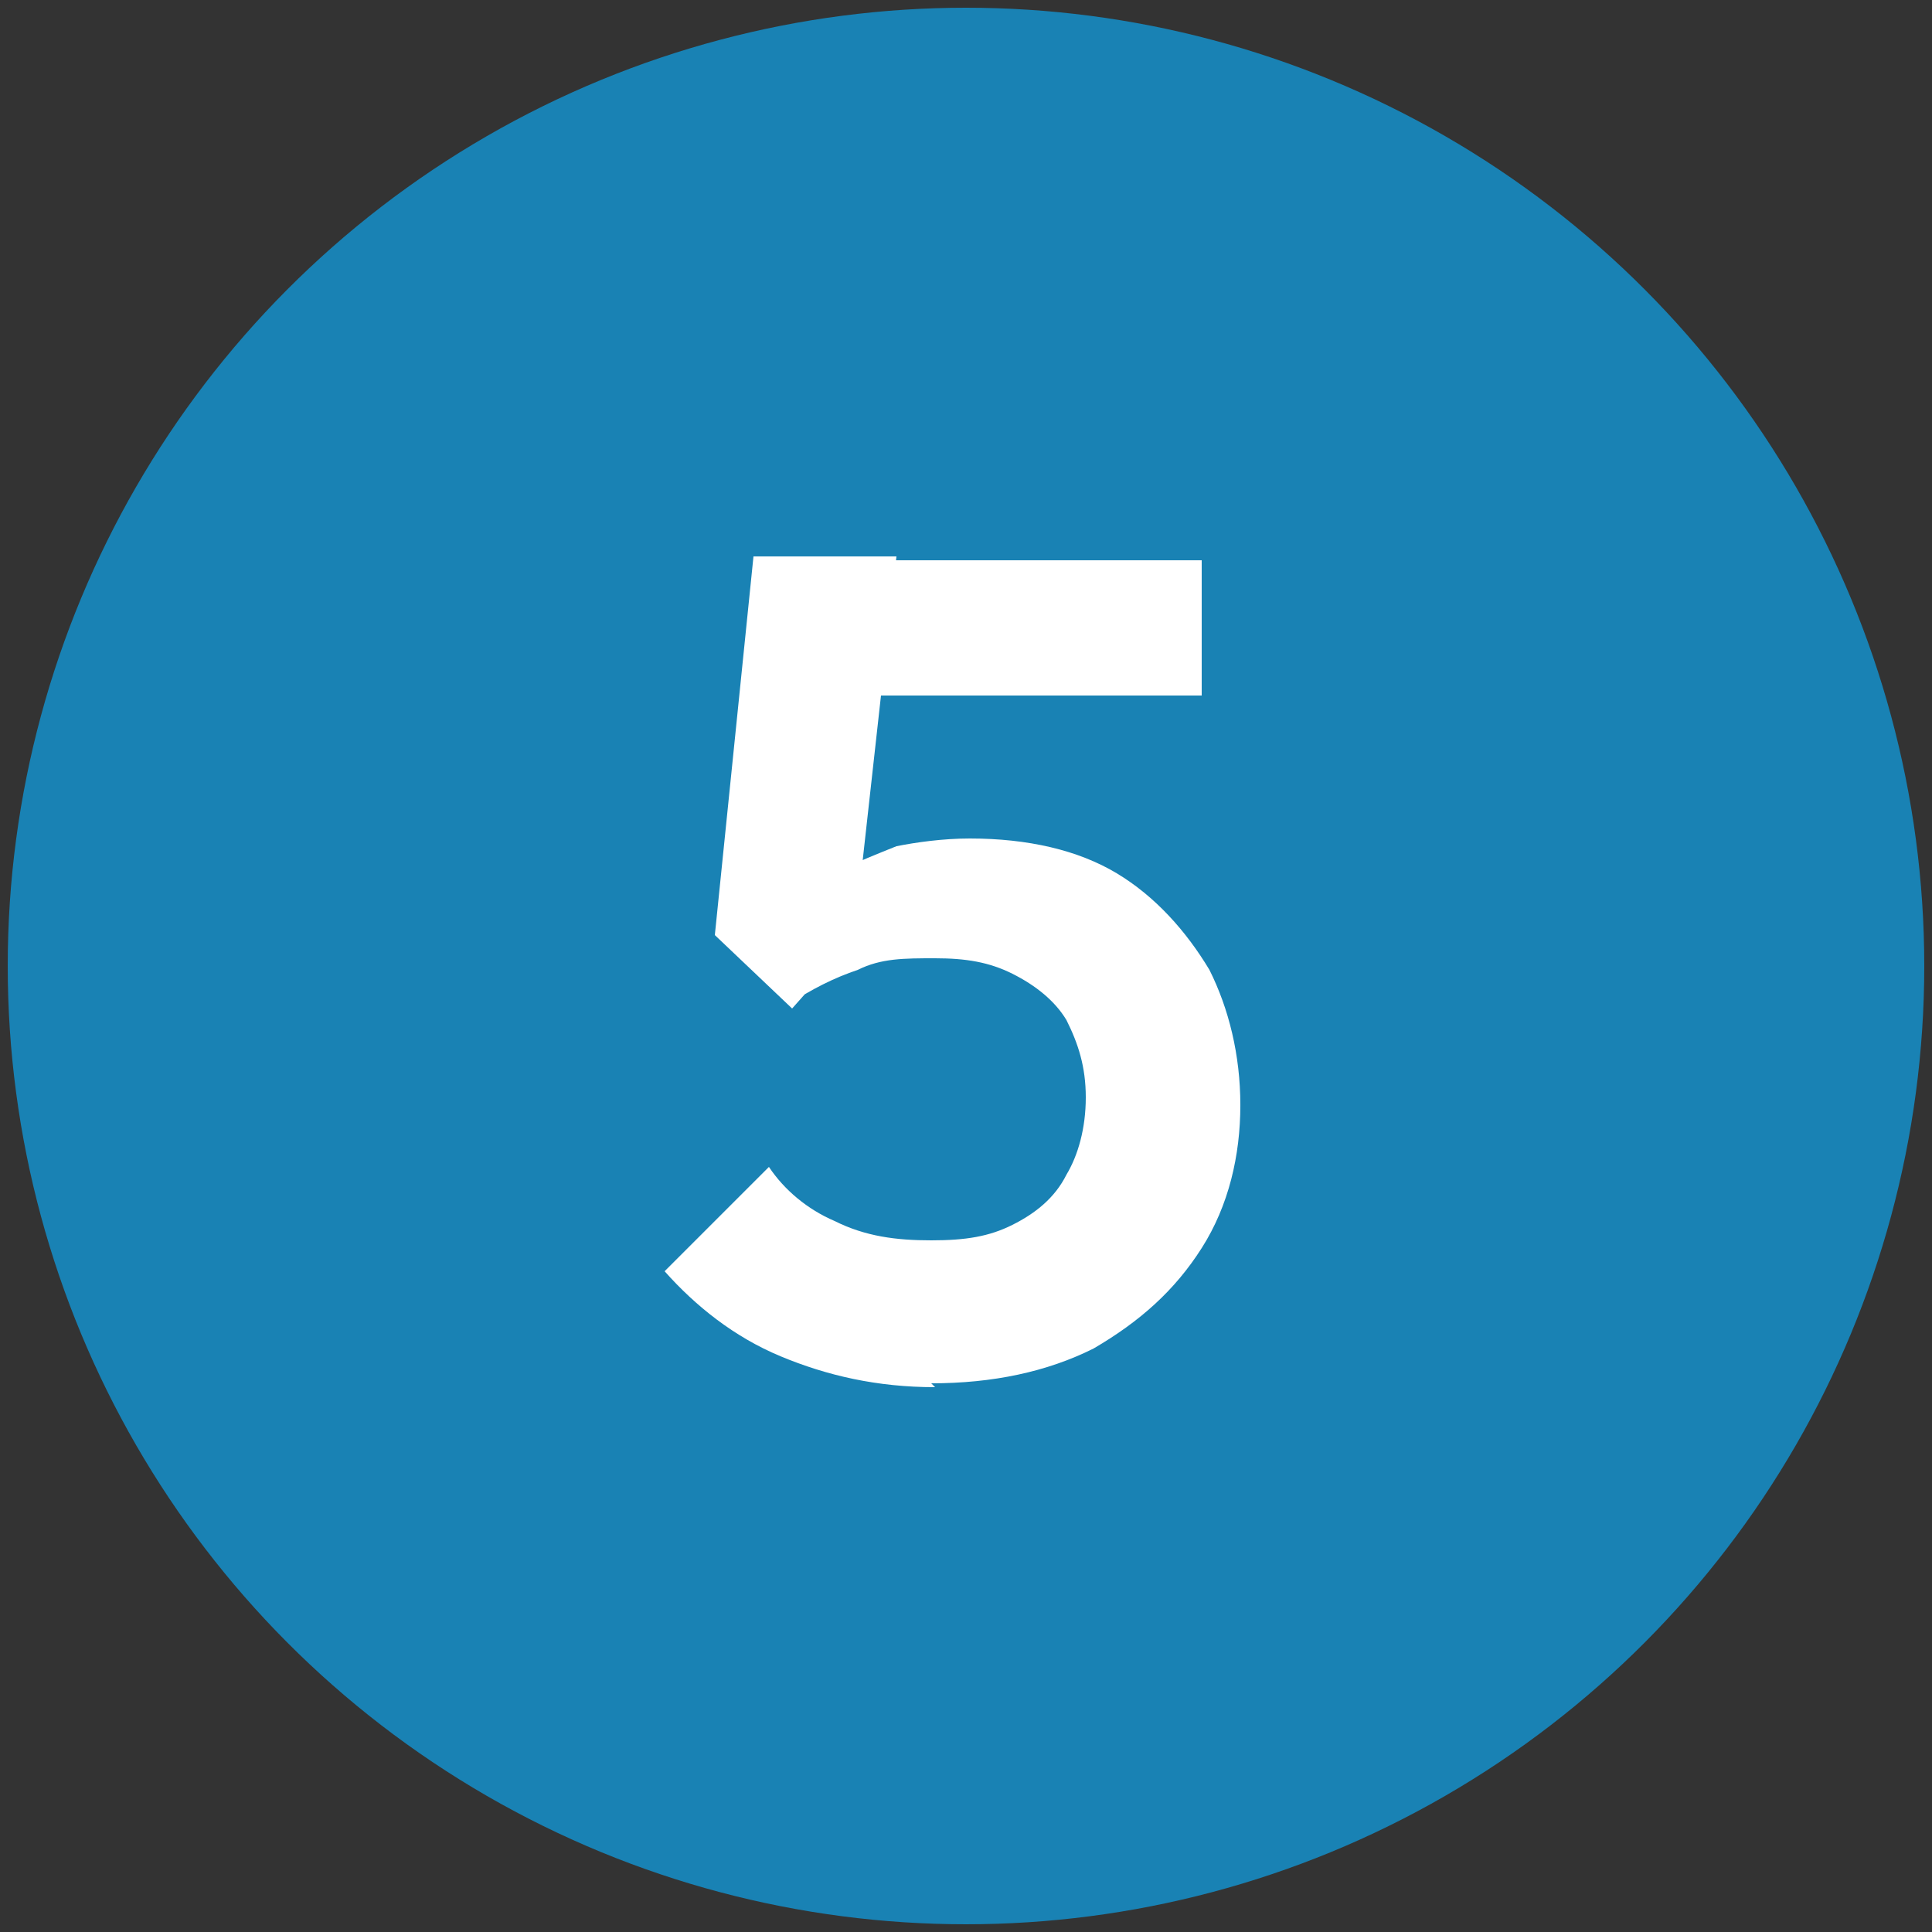
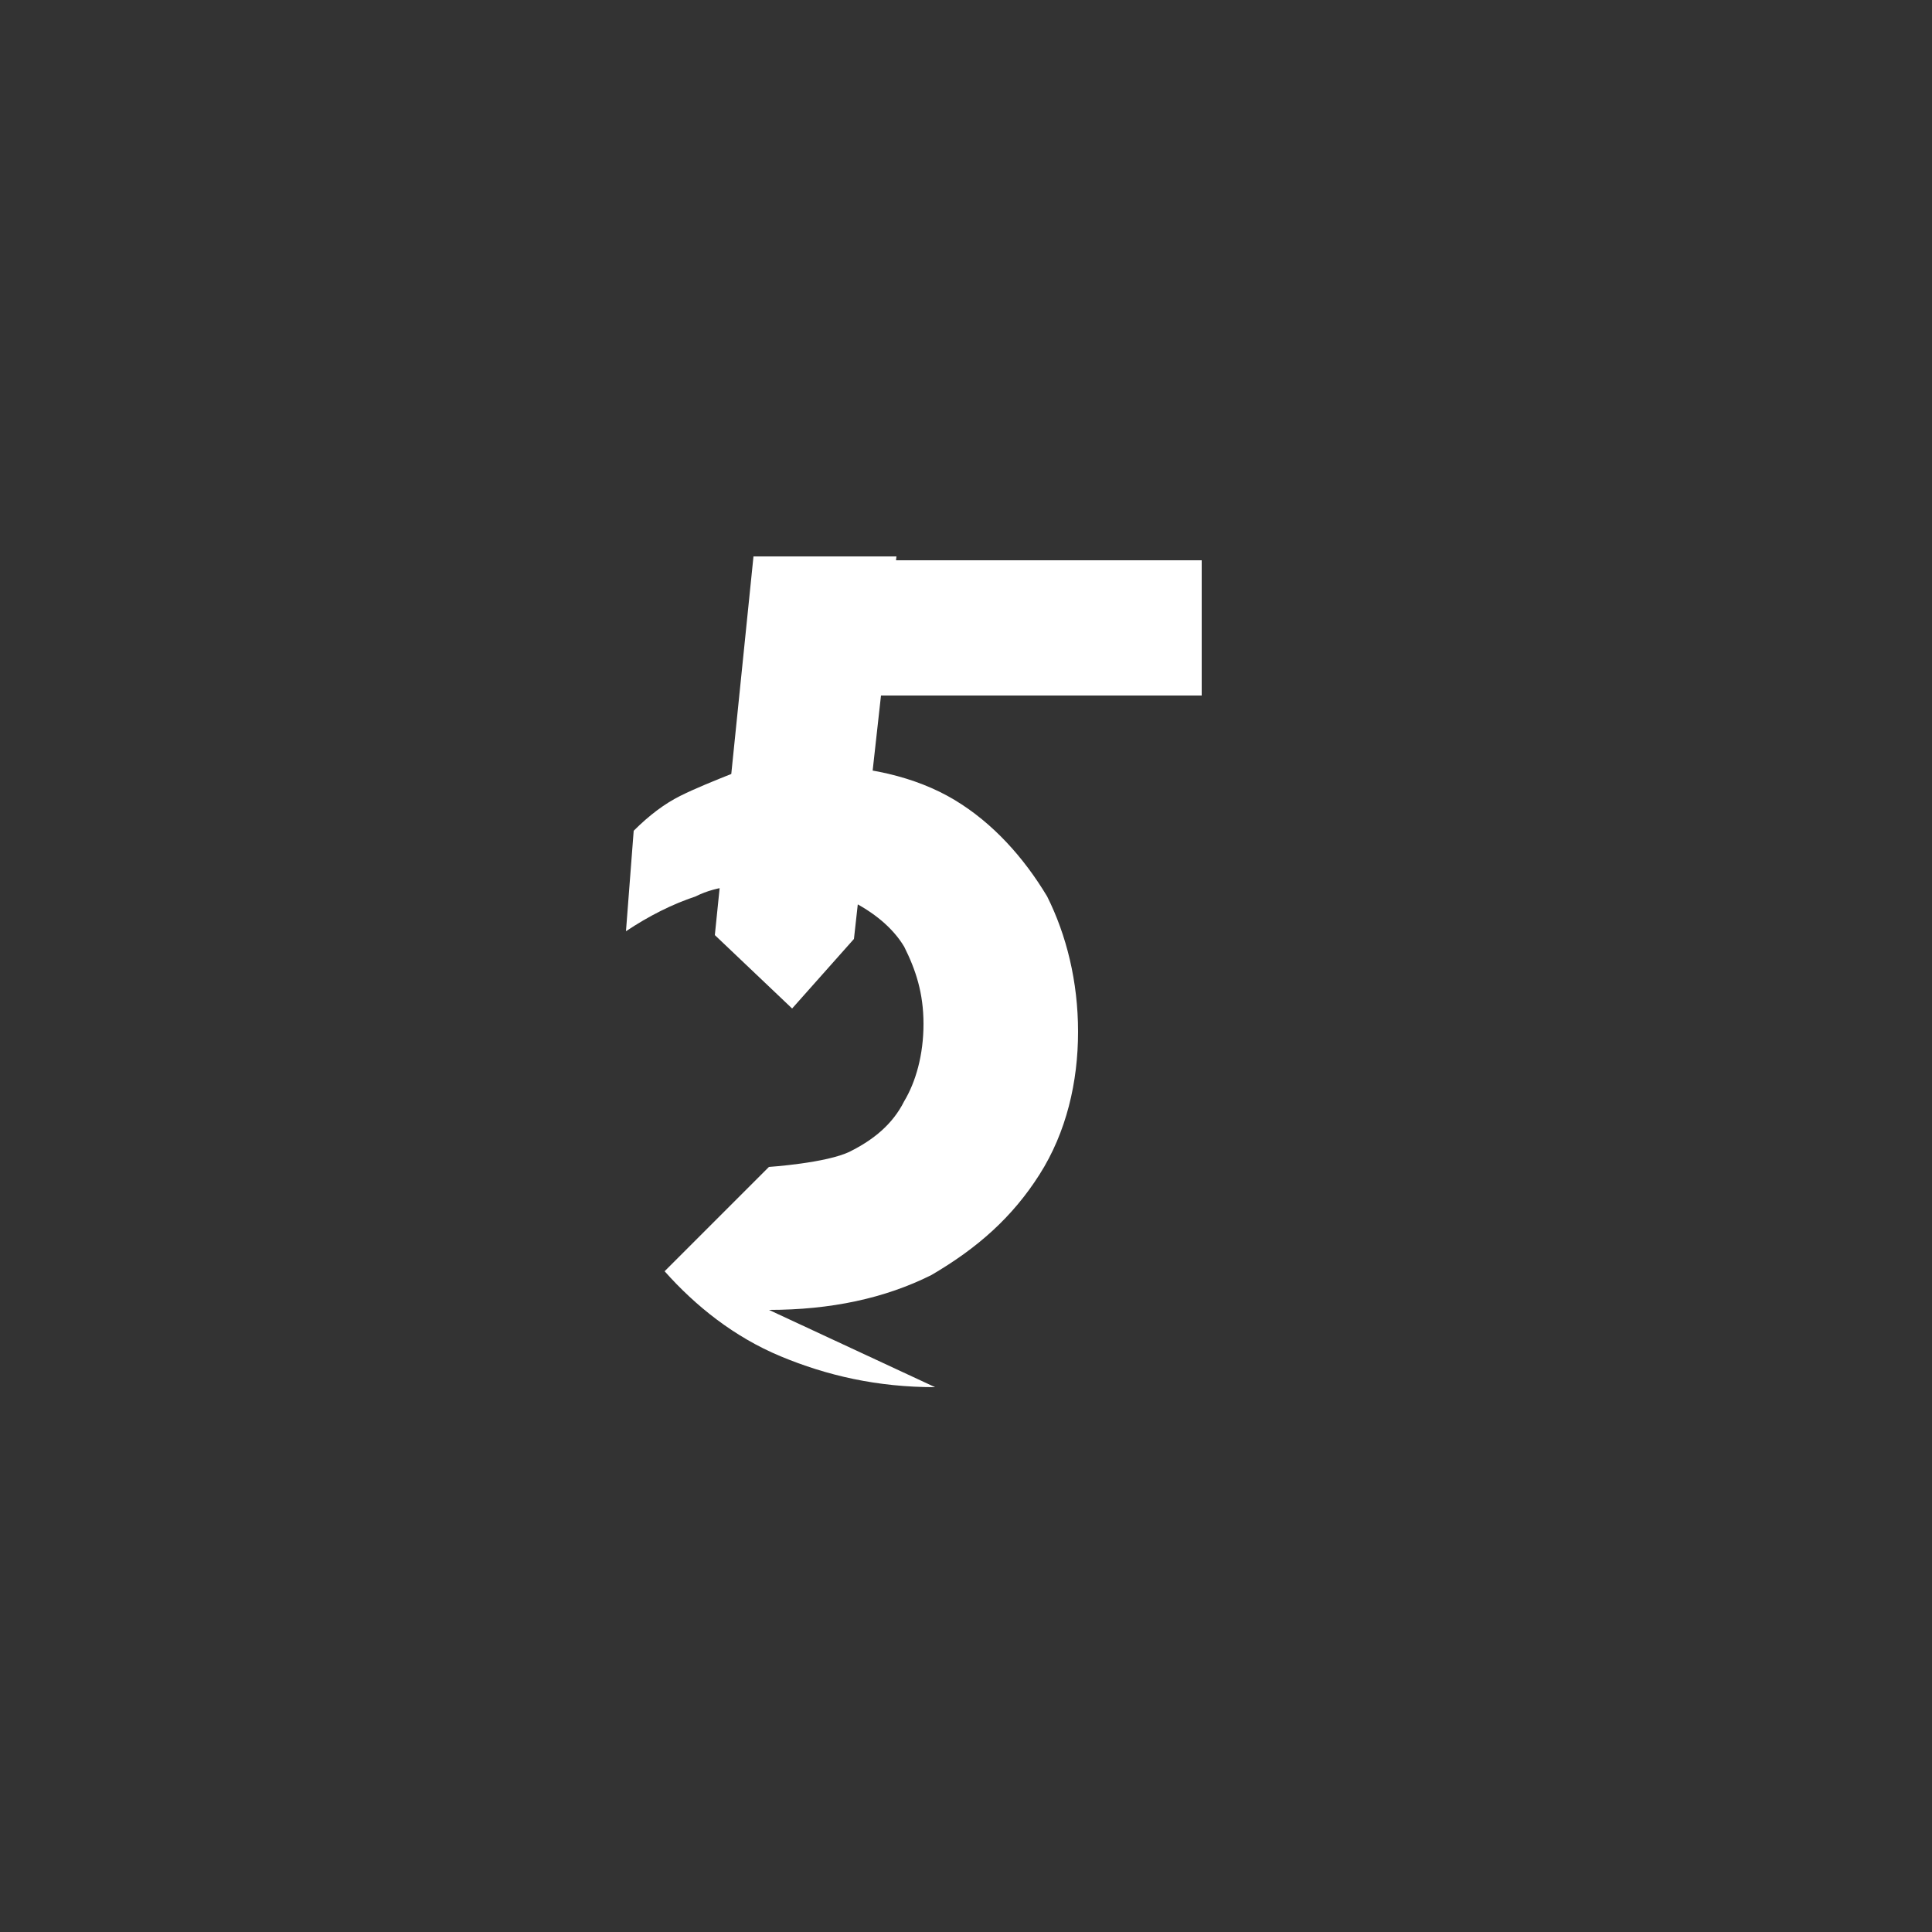
<svg xmlns="http://www.w3.org/2000/svg" id="Layer_1" viewBox="0 0 50 50">
  <rect x="0" y="0" width="50" height="50" fill="#333333" stroke="none" />
  <defs>
    <style>      .st0 {        fill: #fff;      }      .st1 {        fill: #1982b4;      }    </style>
  </defs>
  <g id="Layer_11" data-name="Layer_1">
-     <circle class="st1" cx="25" cy="25" r="24.8" />
-     <path class="st0" d="M24.2,35.9c-1.5,0-2.8-.3-4-.8s-2.2-1.3-3-2.2l2.7-2.7c.4.6,1,1.1,1.7,1.4.8.4,1.6.5,2.5.5s1.5-.1,2.1-.4,1.1-.7,1.4-1.3c.3-.5.5-1.2.5-2s-.2-1.4-.5-2c-.3-.5-.8-.9-1.4-1.2s-1.2-.4-2-.4-1.4,0-2,.3c-.6.2-1.2.5-1.8.9l.2-2.6c.4-.4.8-.7,1.2-.9.4-.2.9-.4,1.4-.6.5-.1,1.2-.2,1.9-.2,1.5,0,2.8.3,3.8.9s1.8,1.5,2.4,2.5c.5,1,.8,2.2.8,3.5s-.3,2.6-1,3.7-1.6,1.9-2.8,2.6c-1.2.6-2.6.9-4.2.9h0ZM20.5,26.1l-2-1.9,1-9.8h3.7l-1.1,9.9s-1.6,1.8-1.6,1.8ZM20.1,18l-.6-3.5h11.6v3.5h-11Z" />
+     <path class="st0" d="M24.2,35.9c-1.5,0-2.8-.3-4-.8s-2.2-1.3-3-2.2l2.7-2.7s1.5-.1,2.1-.4,1.1-.7,1.4-1.3c.3-.5.5-1.2.5-2s-.2-1.4-.5-2c-.3-.5-.8-.9-1.4-1.2s-1.2-.4-2-.4-1.4,0-2,.3c-.6.2-1.2.5-1.8.9l.2-2.6c.4-.4.8-.7,1.2-.9.4-.2.9-.4,1.4-.6.5-.1,1.2-.2,1.9-.2,1.5,0,2.8.3,3.8.9s1.8,1.5,2.4,2.5c.5,1,.8,2.2.8,3.5s-.3,2.6-1,3.7-1.6,1.9-2.8,2.6c-1.2.6-2.6.9-4.2.9h0ZM20.5,26.1l-2-1.9,1-9.8h3.7l-1.1,9.9s-1.6,1.8-1.6,1.8ZM20.1,18l-.6-3.5h11.6v3.5h-11Z" />
  </g>
</svg>